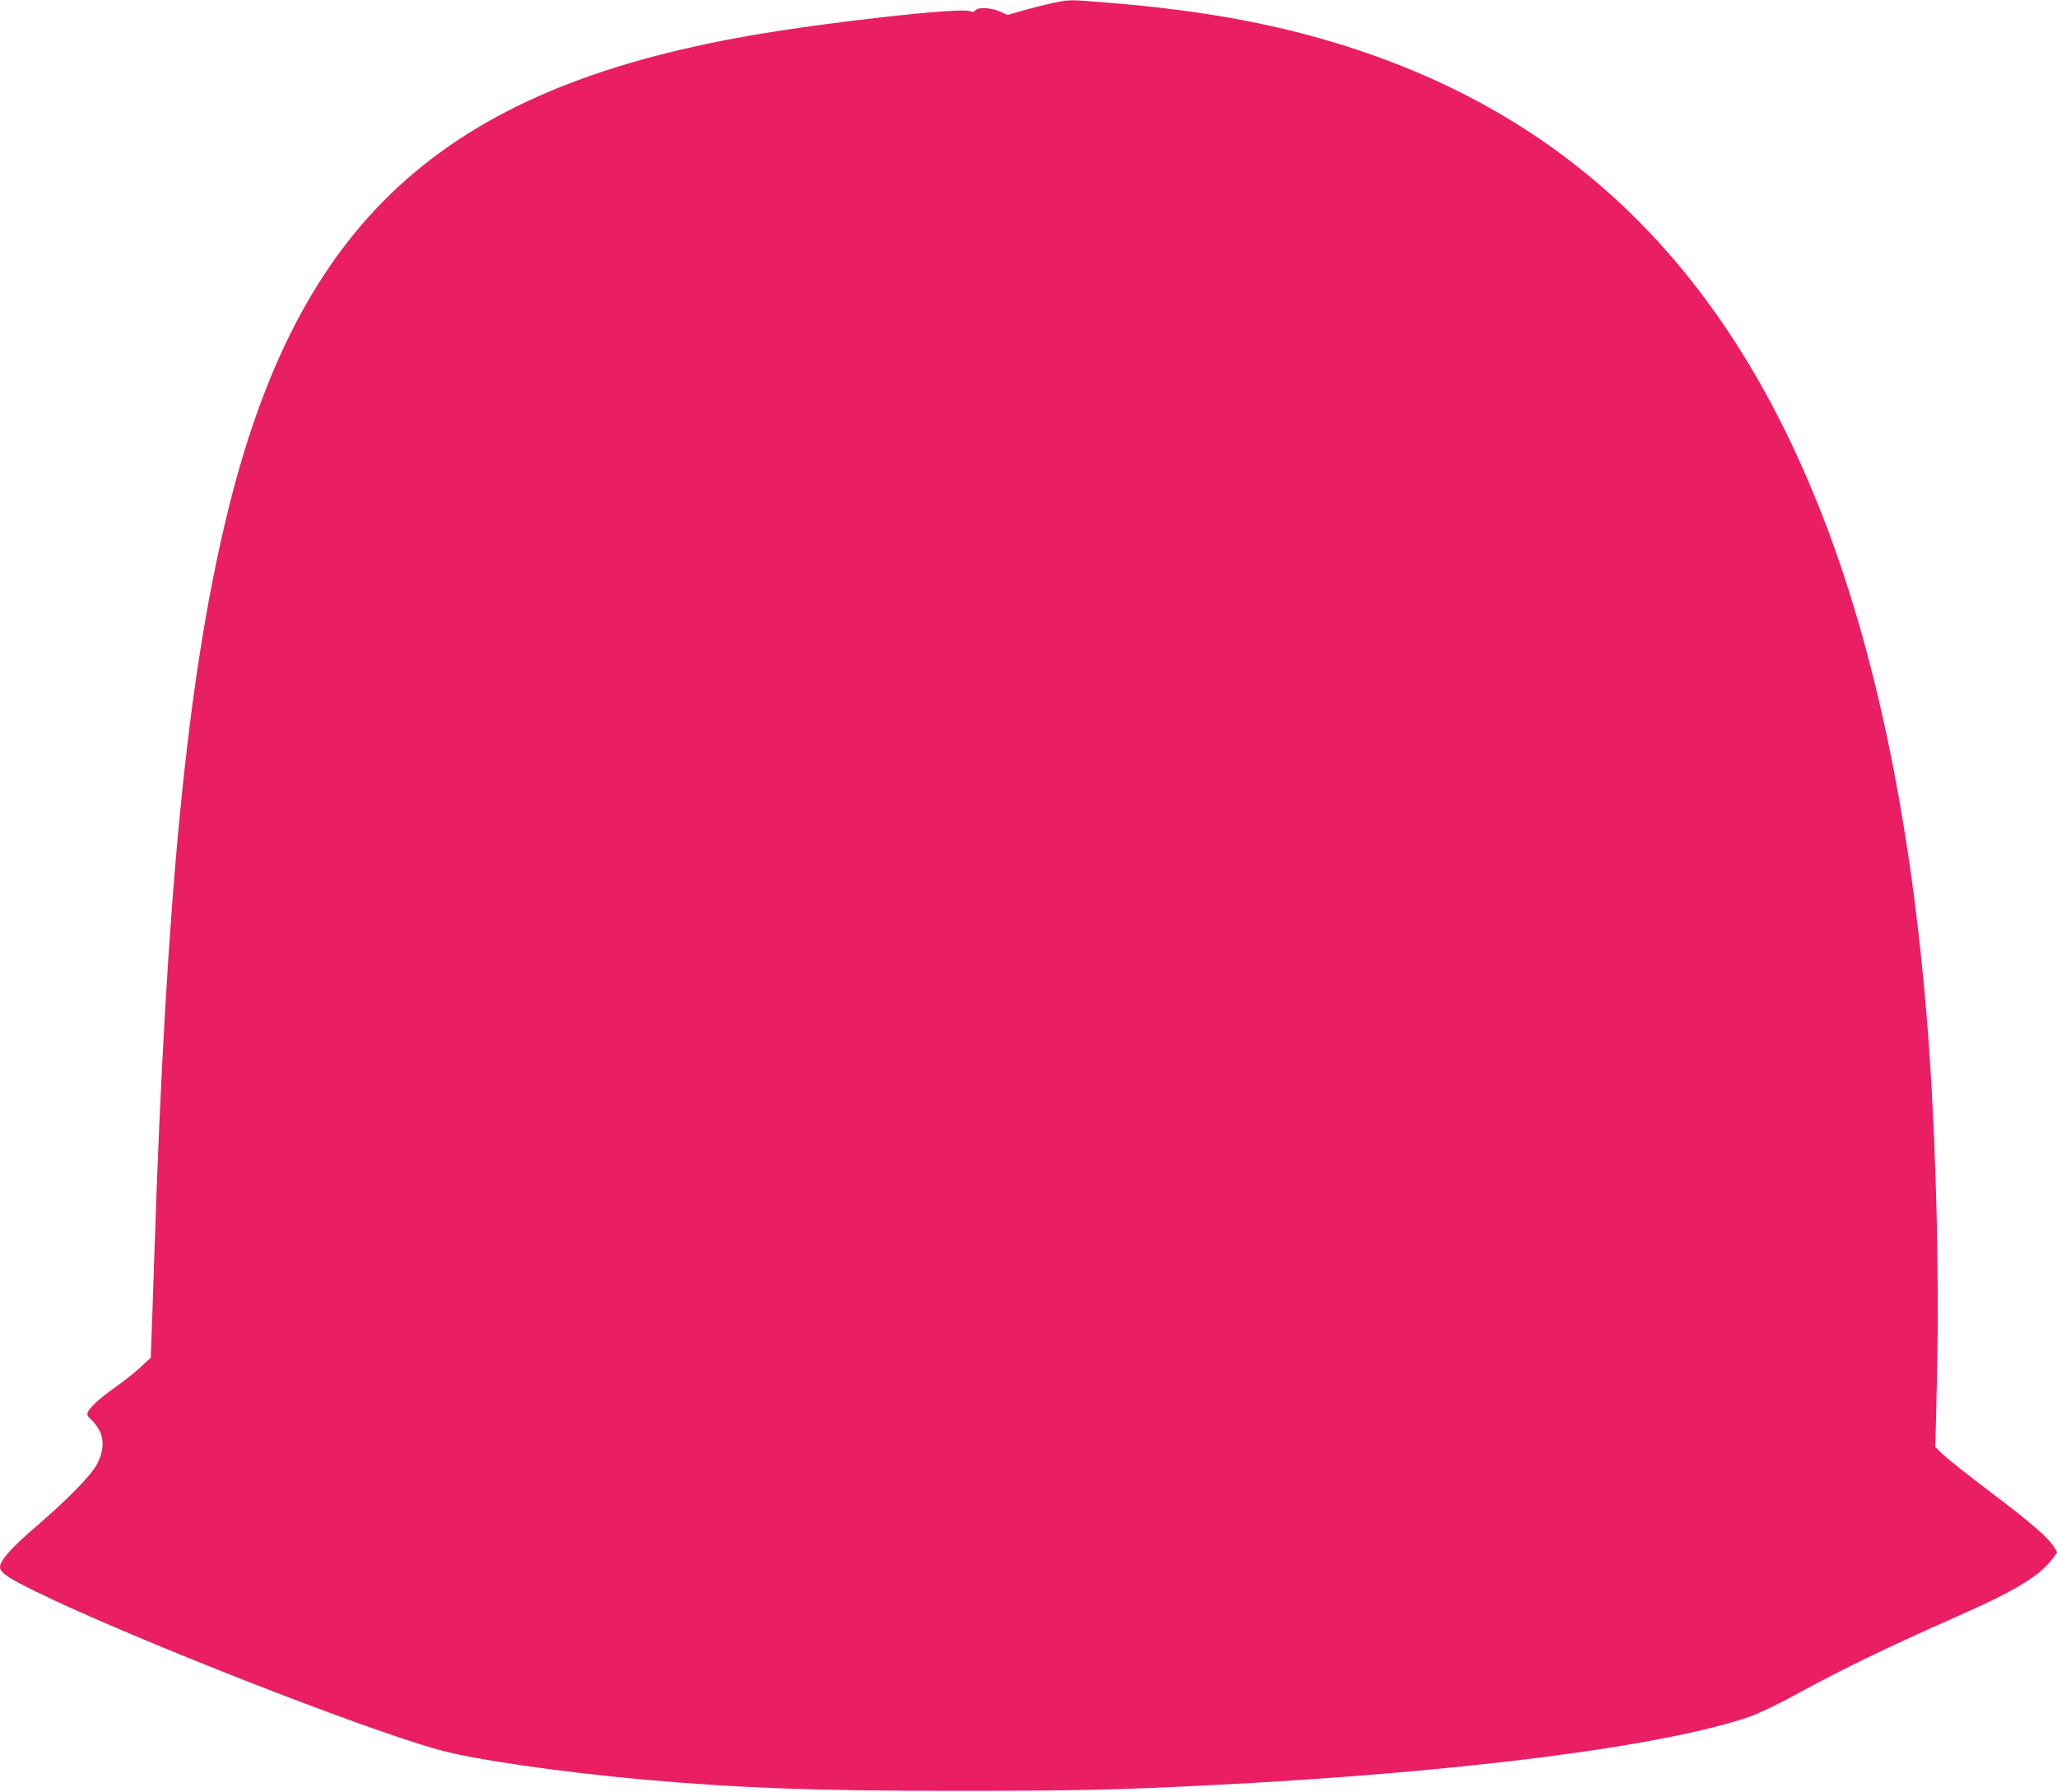
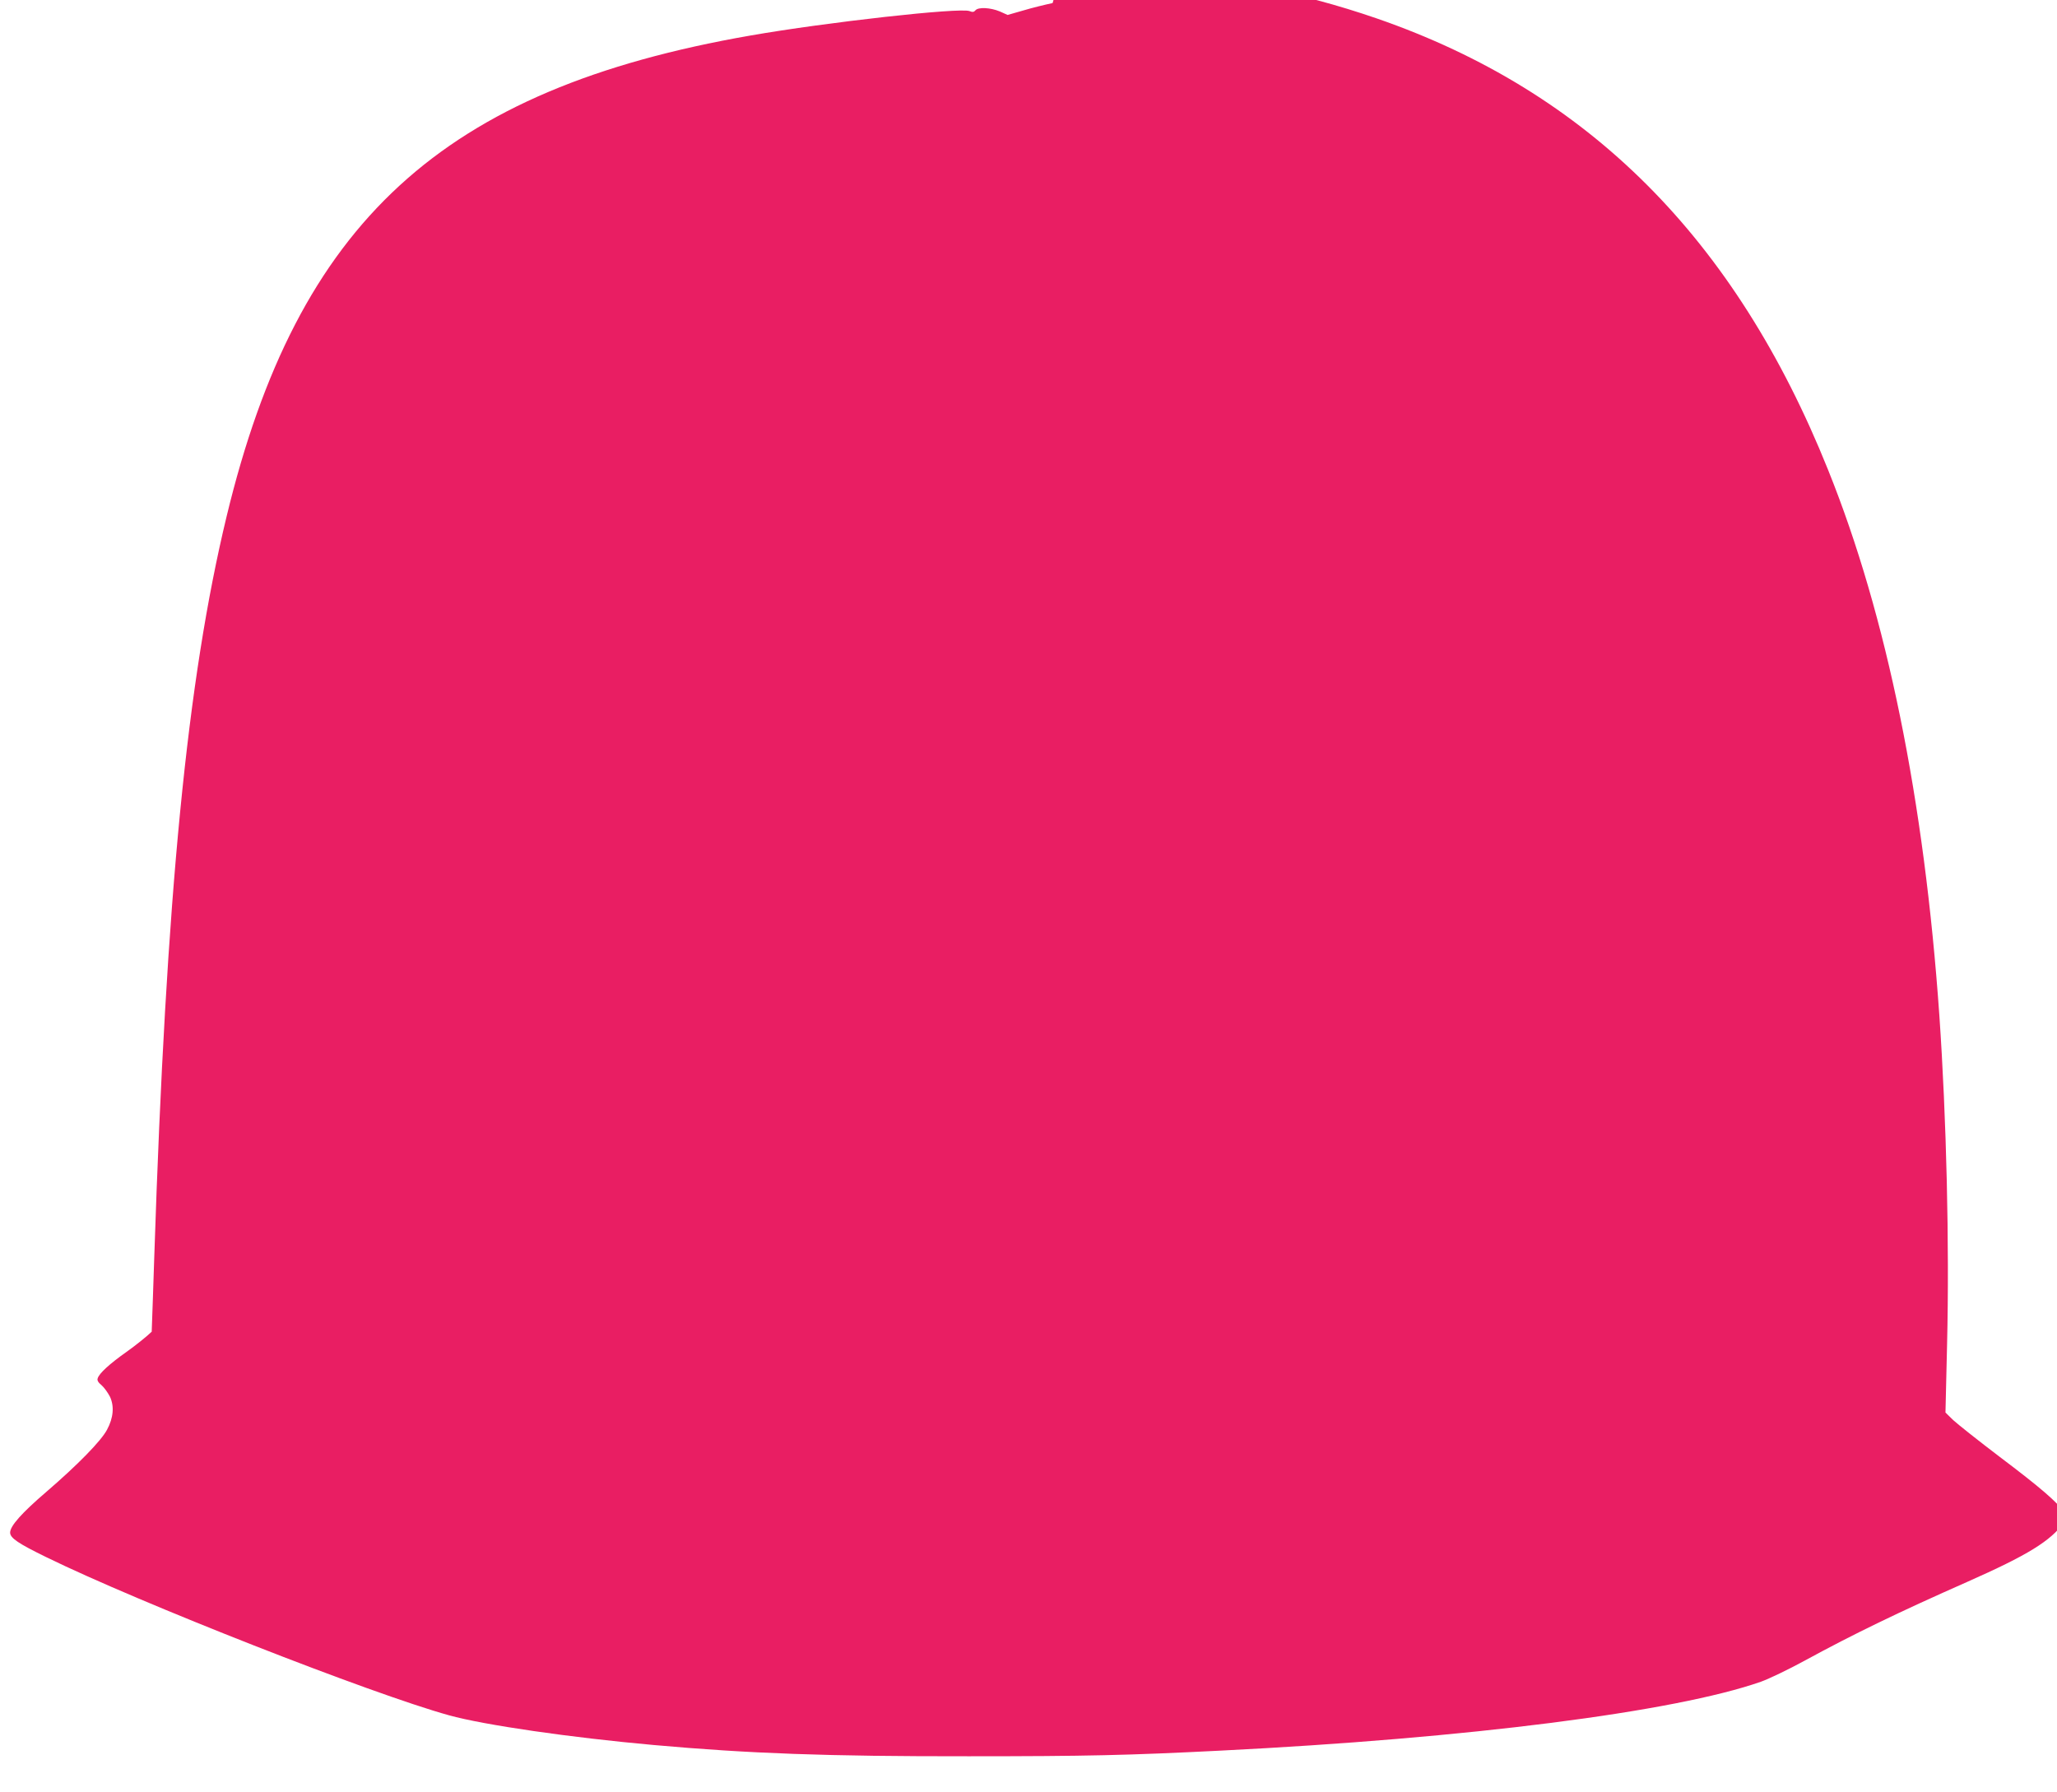
<svg xmlns="http://www.w3.org/2000/svg" version="1.0" width="1280pt" height="1115pt" viewBox="0 0 1280 1115" preserveAspectRatio="xMidYMid meet">
  <g transform="translate(0,1115) scale(0.1,-0.1)" fill="#e91e63" stroke="none">
-     <path d="M6550 11131 c-47 -10 -129 -30 -182 -46 l-98 -28 -49 22 c-58 24 -133 28 -151 7 -9 -11 -18 -13 -37 -5 -61 23 -888 -69 -1363 -152 -1919 -334 -2818 -1159 -3260 -2993 -245 -1016 -376 -2351 -450 -4606 -5 -168 -13 -378 -16 -467 l-6 -162 -57 -53 c-31 -30 -101 -86 -156 -125 -106 -75 -171 -134 -180 -165 -5 -12 3 -26 24 -43 16 -14 39 -46 52 -71 28 -59 22 -132 -18 -206 -37 -70 -182 -218 -377 -386 -154 -132 -226 -213 -226 -254 0 -34 51 -68 225 -153 582 -285 2025 -851 2506 -984 219 -61 761 -139 1274 -185 593 -53 1078 -71 1960 -70 733 0 991 6 1565 35 1542 77 2828 241 3365 429 50 18 171 76 270 130 308 168 590 304 1013 491 377 167 519 254 604 372 l20 27 -21 34 c-37 59 -148 155 -399 344 -133 101 -264 205 -291 230 l-48 47 10 425 c15 621 -4 1409 -48 2045 -94 1343 -327 2488 -692 3395 -578 1441 -1493 2355 -2808 2810 -484 167 -978 263 -1630 315 -225 18 -217 18 -325 -4z" />
+     <path d="M6550 11131 c-47 -10 -129 -30 -182 -46 l-98 -28 -49 22 c-58 24 -133 28 -151 7 -9 -11 -18 -13 -37 -5 -61 23 -888 -69 -1363 -152 -1919 -334 -2818 -1159 -3260 -2993 -245 -1016 -376 -2351 -450 -4606 -5 -168 -13 -378 -16 -467 c-31 -30 -101 -86 -156 -125 -106 -75 -171 -134 -180 -165 -5 -12 3 -26 24 -43 16 -14 39 -46 52 -71 28 -59 22 -132 -18 -206 -37 -70 -182 -218 -377 -386 -154 -132 -226 -213 -226 -254 0 -34 51 -68 225 -153 582 -285 2025 -851 2506 -984 219 -61 761 -139 1274 -185 593 -53 1078 -71 1960 -70 733 0 991 6 1565 35 1542 77 2828 241 3365 429 50 18 171 76 270 130 308 168 590 304 1013 491 377 167 519 254 604 372 l20 27 -21 34 c-37 59 -148 155 -399 344 -133 101 -264 205 -291 230 l-48 47 10 425 c15 621 -4 1409 -48 2045 -94 1343 -327 2488 -692 3395 -578 1441 -1493 2355 -2808 2810 -484 167 -978 263 -1630 315 -225 18 -217 18 -325 -4z" />
  </g>
</svg>